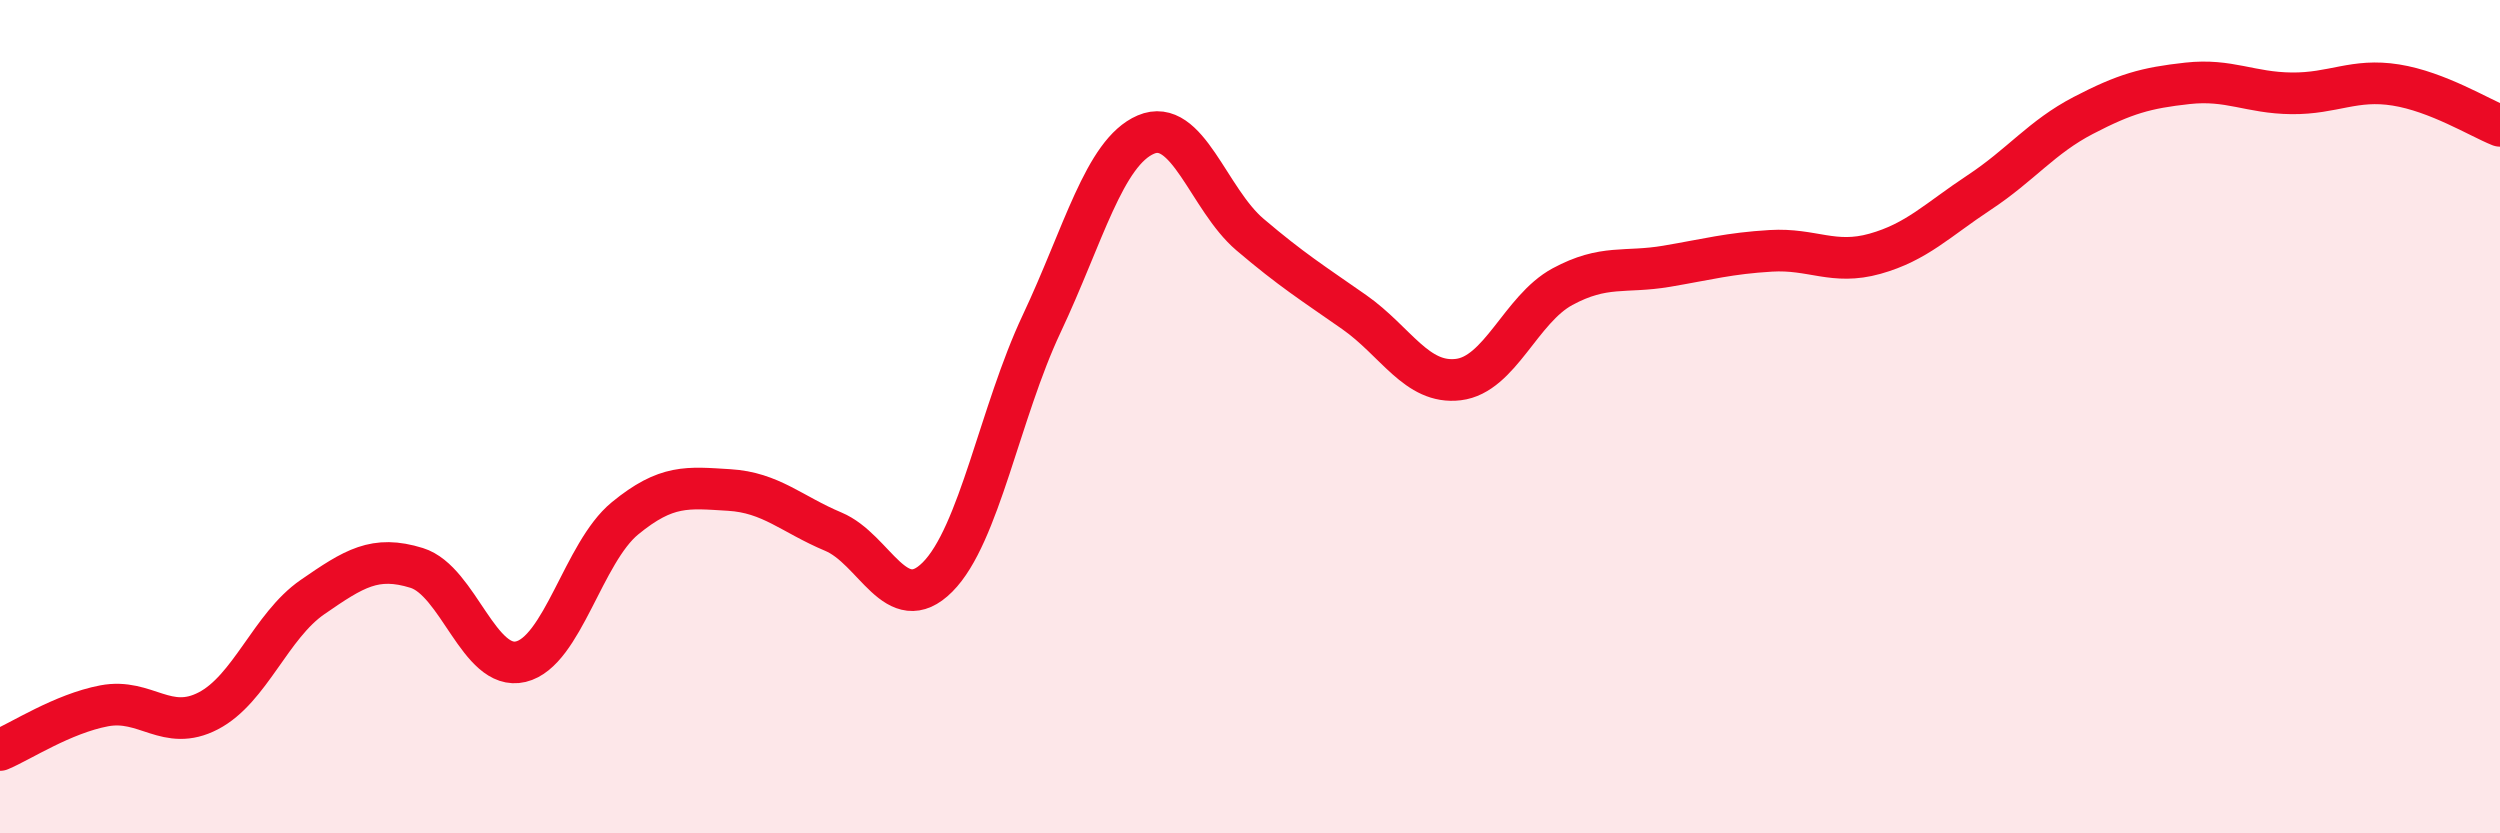
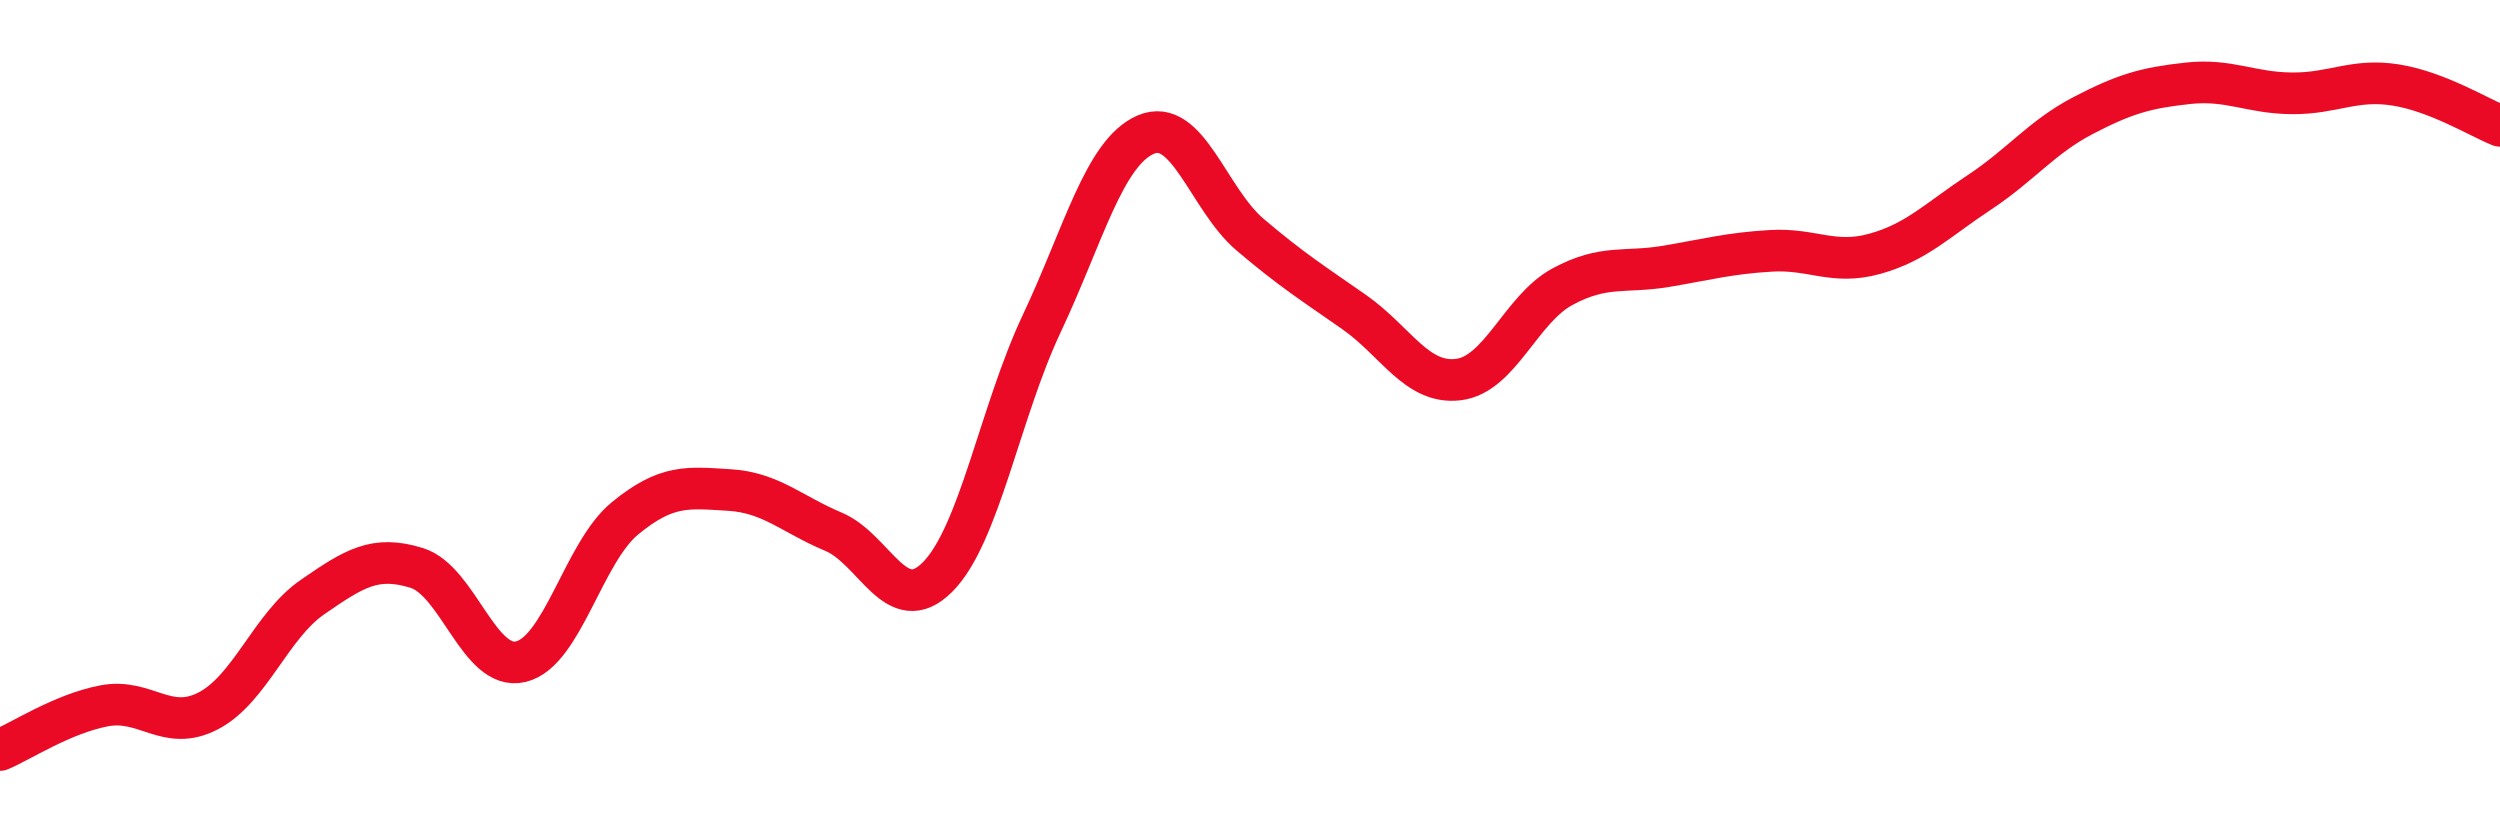
<svg xmlns="http://www.w3.org/2000/svg" width="60" height="20" viewBox="0 0 60 20">
-   <path d="M 0,18 C 0.5,17.79 1.5,17.13 2.5,16.94 C 3.5,16.75 4,17.58 5,17.06 C 6,16.54 6.5,15.02 7.5,14.33 C 8.5,13.64 9,13.32 10,13.63 C 11,13.94 11.5,16.12 12.5,15.88 C 13.5,15.64 14,13.26 15,12.44 C 16,11.62 16.5,11.7 17.5,11.76 C 18.5,11.82 19,12.34 20,12.76 C 21,13.18 21.5,14.85 22.5,13.85 C 23.5,12.85 24,9.89 25,7.77 C 26,5.65 26.5,3.66 27.5,3.23 C 28.5,2.8 29,4.78 30,5.63 C 31,6.48 31.5,6.79 32.5,7.49 C 33.5,8.19 34,9.23 35,9.11 C 36,8.99 36.5,7.42 37.5,6.88 C 38.5,6.34 39,6.56 40,6.39 C 41,6.22 41.5,6.08 42.5,6.02 C 43.5,5.96 44,6.37 45,6.09 C 46,5.81 46.5,5.28 47.5,4.62 C 48.5,3.96 49,3.29 50,2.77 C 51,2.25 51.5,2.11 52.5,2 C 53.5,1.89 54,2.23 55,2.24 C 56,2.25 56.5,1.88 57.5,2.04 C 58.5,2.2 59.5,2.82 60,3.02L60 20L0 20Z" fill="#EB0A25" opacity="0.1" stroke-linecap="round" stroke-linejoin="round" />
  <path d="M 0,18 C 0.5,17.79 1.5,17.13 2.5,16.94 C 3.5,16.75 4,17.58 5,17.06 C 6,16.54 6.5,15.02 7.5,14.33 C 8.5,13.64 9,13.32 10,13.63 C 11,13.94 11.5,16.12 12.5,15.88 C 13.5,15.64 14,13.26 15,12.44 C 16,11.62 16.5,11.7 17.5,11.76 C 18.5,11.82 19,12.34 20,12.76 C 21,13.18 21.5,14.85 22.5,13.85 C 23.5,12.85 24,9.89 25,7.77 C 26,5.65 26.5,3.66 27.5,3.23 C 28.5,2.8 29,4.78 30,5.63 C 31,6.48 31.5,6.79 32.5,7.49 C 33.5,8.19 34,9.23 35,9.11 C 36,8.99 36.5,7.42 37.5,6.88 C 38.5,6.34 39,6.56 40,6.39 C 41,6.22 41.5,6.08 42.5,6.02 C 43.5,5.96 44,6.37 45,6.09 C 46,5.81 46.5,5.28 47.5,4.62 C 48.5,3.96 49,3.29 50,2.77 C 51,2.25 51.5,2.11 52.5,2 C 53.5,1.89 54,2.23 55,2.24 C 56,2.25 56.5,1.88 57.5,2.04 C 58.5,2.2 59.5,2.82 60,3.02" stroke="#EB0A25" stroke-width="1" fill="none" stroke-linecap="round" stroke-linejoin="round" />
</svg>